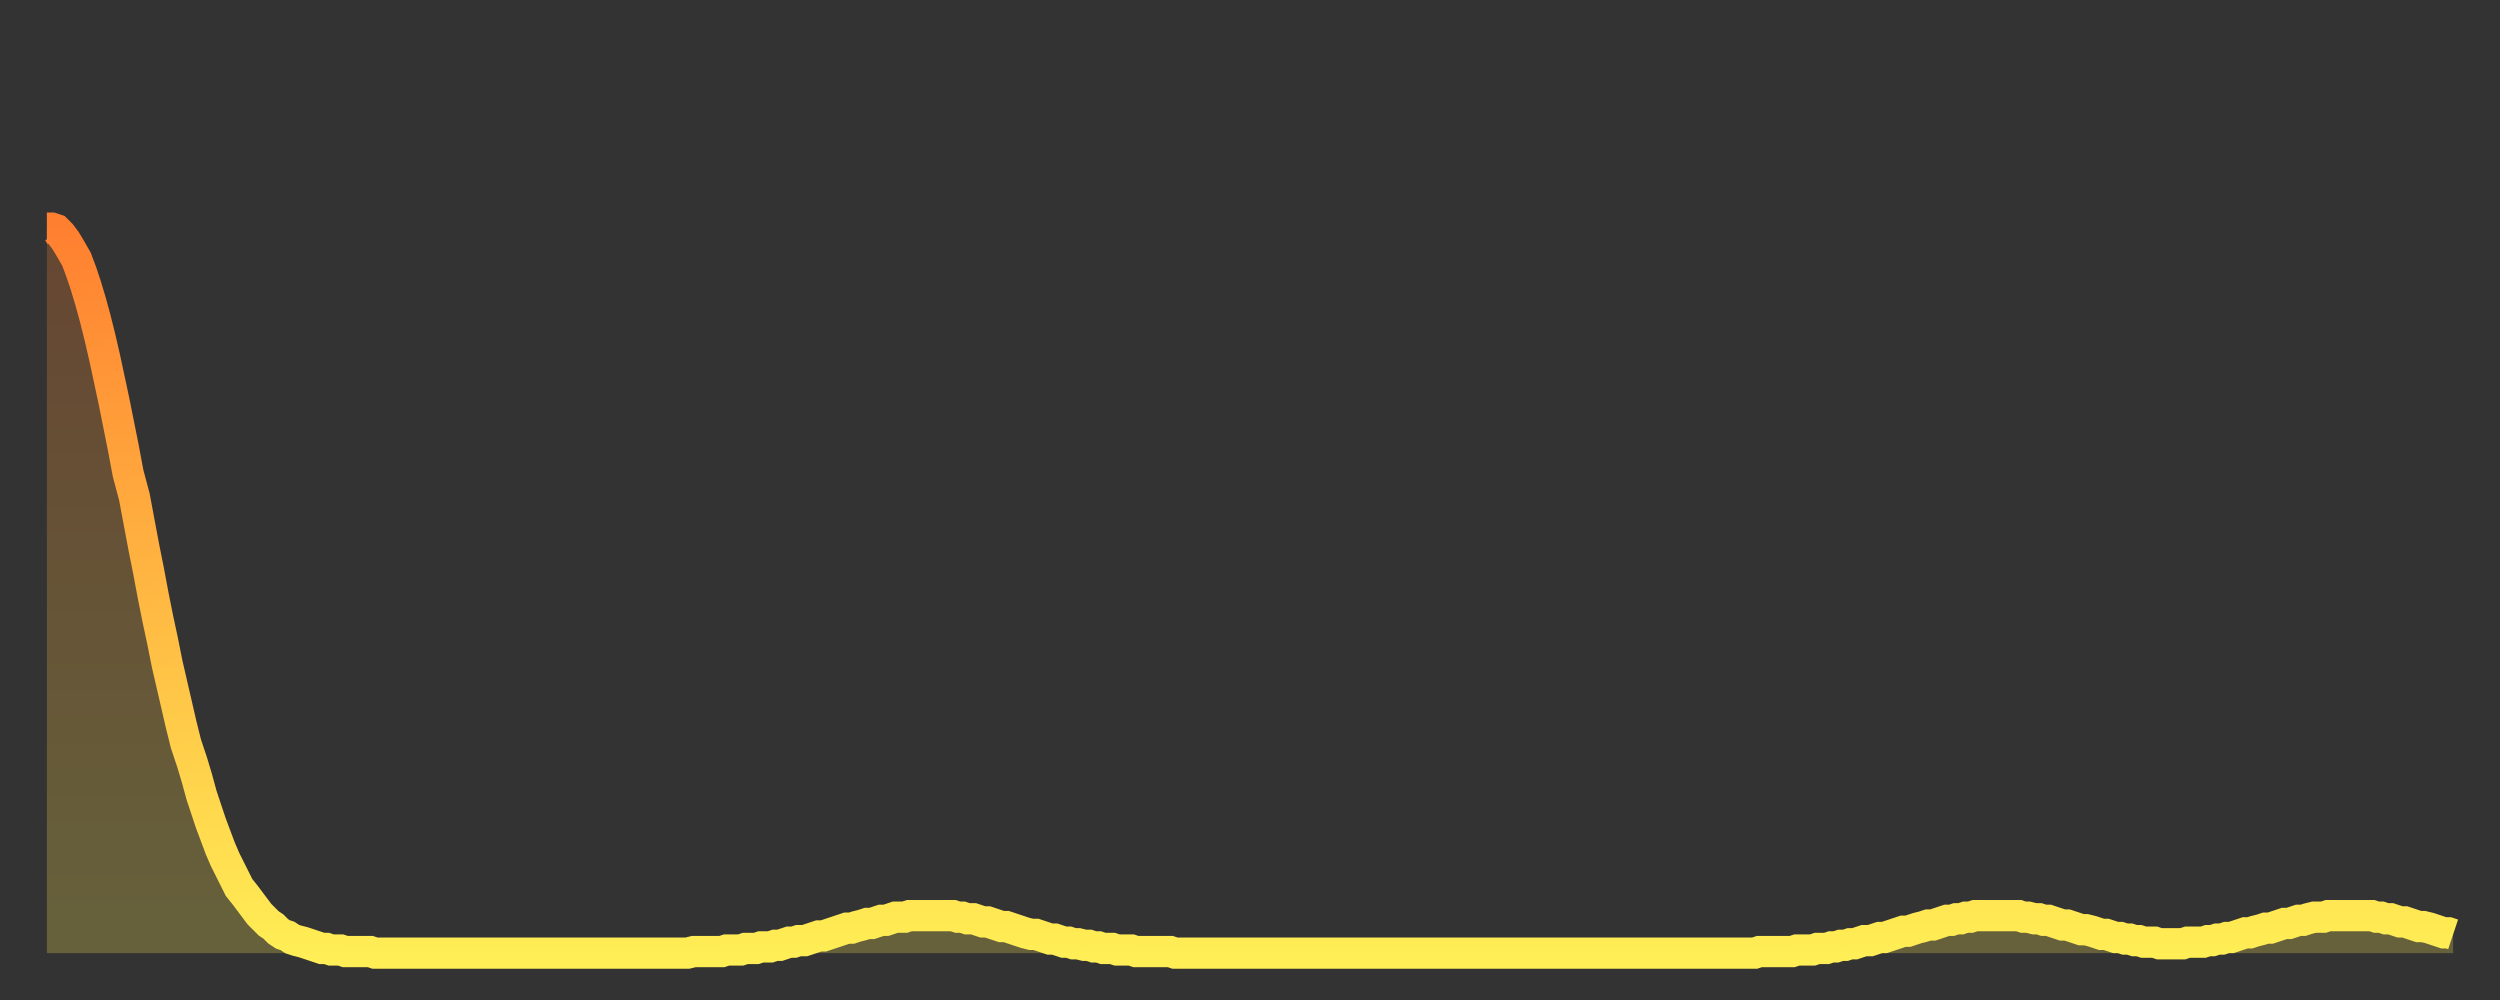
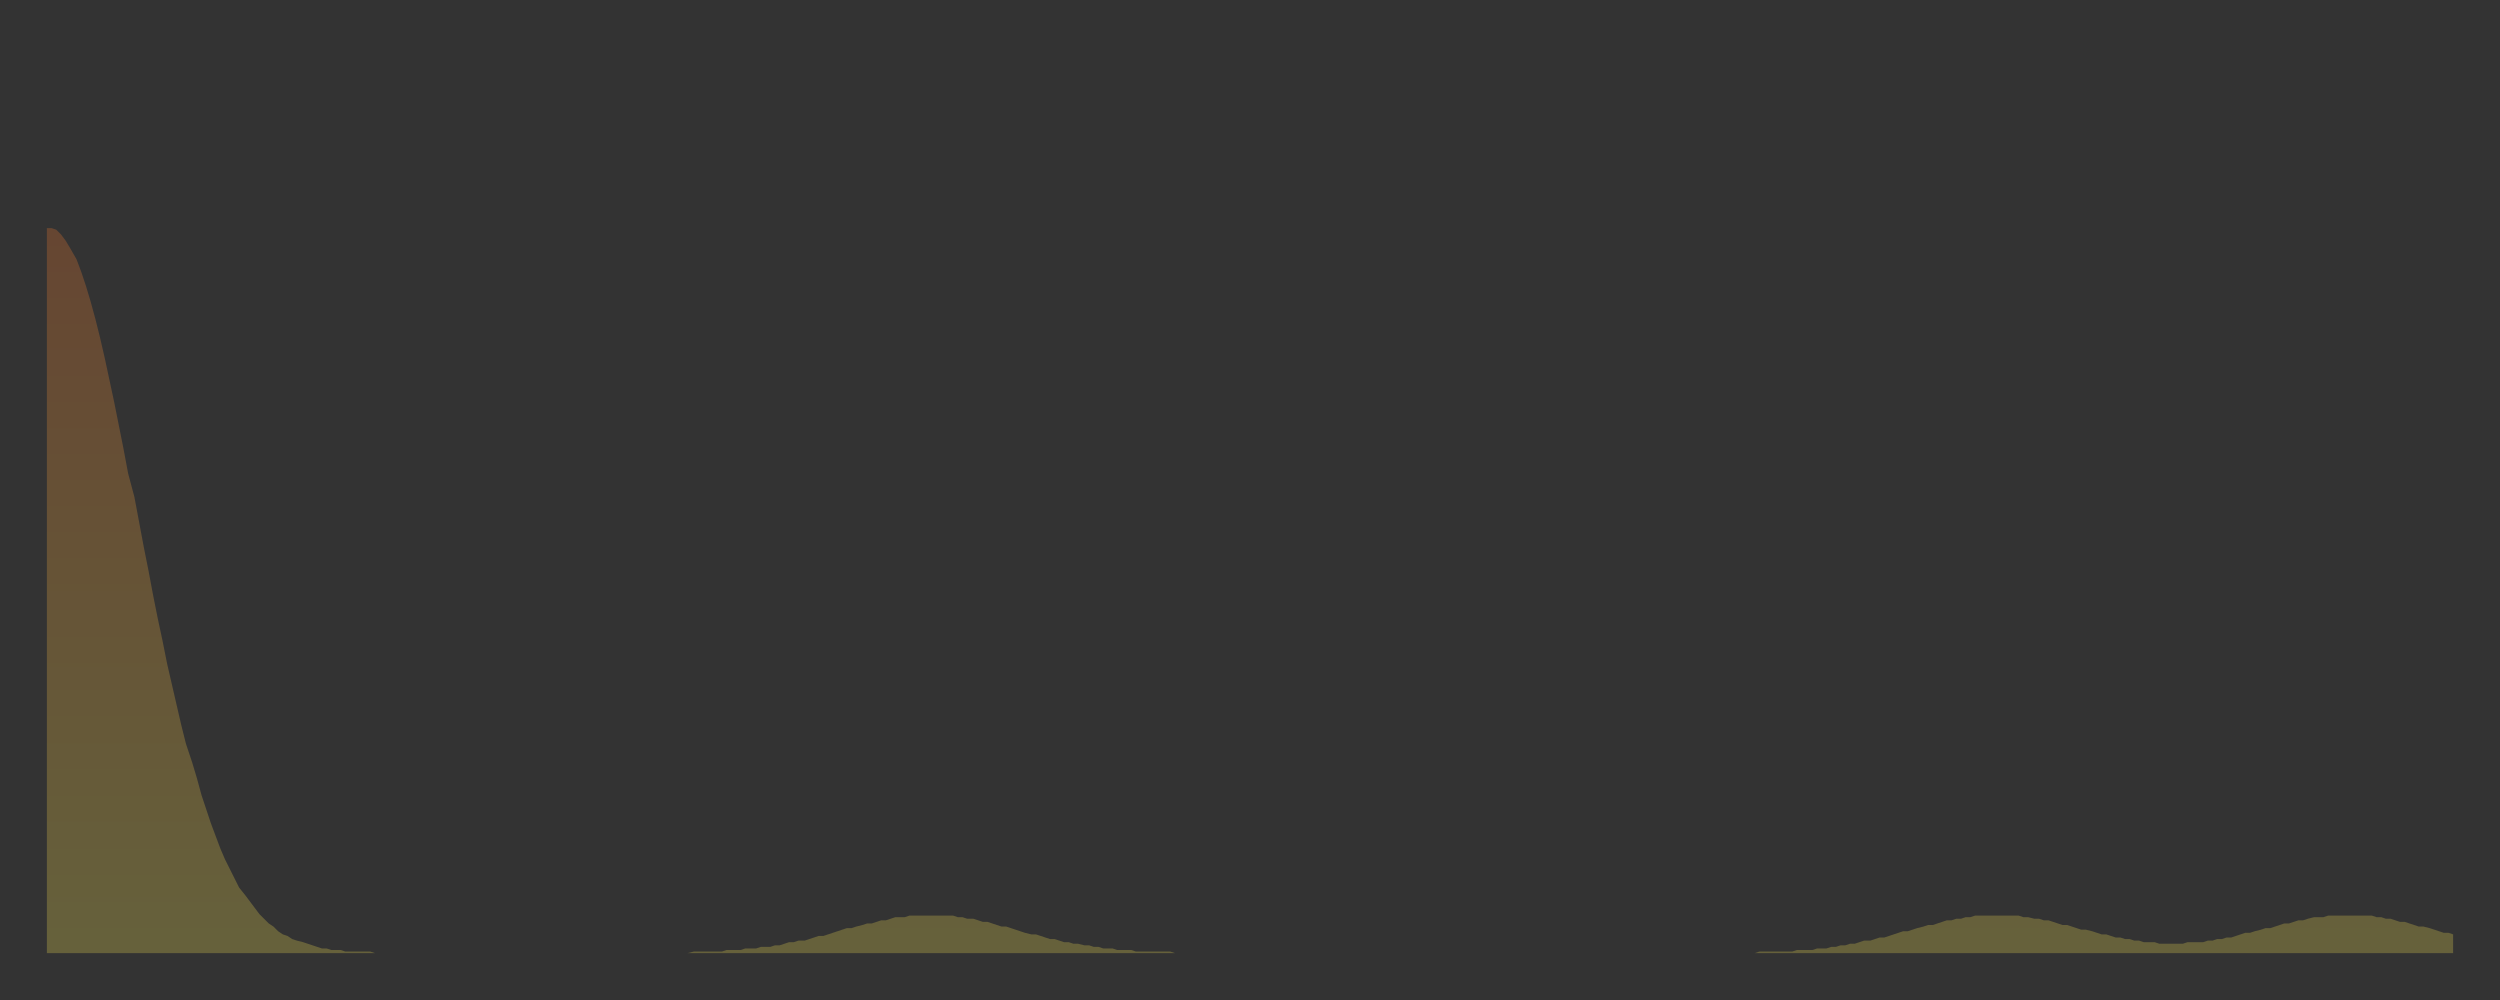
<svg xmlns="http://www.w3.org/2000/svg" baseProfile="full" height="64" version="1.1" width="160">
  <rect width="100%" height="100%" fill="#333333" stroke="none" />
  <defs>
    <linearGradient id="id265246" x1="0" x2="0" y1="0" y2="1">
      <stop offset="0%" stop-color="#ff7f30" />
      <stop offset="50%" stop-color="#ffb742" />
      <stop offset="100%" stop-color="#ffee55" />
    </linearGradient>
  </defs>
  <g transform="translate(3,3)">
    <g>
-       <path d="M 0.0 11.6 0.3 11.6 0.6 11.7 0.9 12.0 1.2 12.4 1.5 12.9 1.9 13.6 2.2 14.4 2.5 15.3 2.8 16.3 3.1 17.4 3.4 18.6 3.7 19.9 4.0 21.3 4.3 22.7 4.6 24.2 4.9 25.7 5.2 27.3 5.6 28.8 5.9 30.4 6.2 32.0 6.5 33.5 6.8 35.1 7.1 36.6 7.4 38.0 7.7 39.5 8.0 40.8 8.3 42.1 8.6 43.4 8.9 44.6 9.3 45.8 9.6 46.8 9.9 47.9 10.2 48.8 10.5 49.7 10.8 50.5 11.1 51.3 11.4 52.0 11.7 52.6 12.0 53.2 12.3 53.8 12.7 54.3 13.0 54.7 13.3 55.1 13.6 55.5 13.9 55.8 14.2 56.1 14.5 56.3 14.8 56.6 15.1 56.8 15.4 56.9 15.7 57.1 16.0 57.2 16.4 57.3 16.7 57.4 17.0 57.5 17.3 57.6 17.6 57.7 17.9 57.7 18.2 57.8 18.5 57.8 18.8 57.8 19.1 57.9 19.4 57.9 19.8 57.9 20.1 57.9 20.4 57.9 20.7 57.9 21.0 58.0 21.3 58.0 21.6 58.0 21.9 58.0 22.2 58.0 22.5 58.0 22.8 58.0 23.1 58.0 23.5 58.0 23.8 58.0 24.1 58.0 24.4 58.0 24.7 58.0 25.0 58.0 25.3 58.0 25.6 58.0 25.9 58.0 26.2 58.0 26.5 58.0 26.8 58.0 27.2 58.0 27.5 58.0 27.8 58.0 28.1 58.0 28.4 58.0 28.7 58.0 29.0 58.0 29.3 58.0 29.6 58.0 29.9 58.0 30.2 58.0 30.6 58.0 30.9 58.0 31.2 58.0 31.5 58.0 31.8 58.0 32.1 58.0 32.4 58.0 32.7 58.0 33.0 58.0 33.3 58.0 33.6 58.0 33.9 58.0 34.3 58.0 34.6 58.0 34.9 58.0 35.2 58.0 35.5 58.0 35.8 58.0 36.1 58.0 36.4 58.0 36.7 58.0 37.0 58.0 37.3 58.0 37.7 58.0 38.0 58.0 38.3 58.0 38.6 58.0 38.9 58.0 39.2 58.0 39.5 58.0 39.8 58.0 40.1 58.0 40.4 58.0 40.7 58.0 41.0 58.0 41.4 57.9 41.7 57.9 42.0 57.9 42.3 57.9 42.6 57.9 42.9 57.9 43.2 57.9 43.5 57.8 43.8 57.8 44.1 57.8 44.4 57.8 44.7 57.7 45.1 57.7 45.4 57.7 45.7 57.6 46.0 57.6 46.3 57.6 46.6 57.5 46.9 57.5 47.2 57.4 47.5 57.3 47.8 57.3 48.1 57.2 48.5 57.2 48.8 57.1 49.1 57.0 49.4 56.9 49.7 56.9 50.0 56.8 50.3 56.7 50.6 56.6 50.9 56.5 51.2 56.4 51.5 56.4 51.8 56.3 52.2 56.2 52.5 56.1 52.8 56.1 53.1 56.0 53.4 55.9 53.7 55.9 54.0 55.8 54.3 55.7 54.6 55.7 54.9 55.7 55.2 55.6 55.6 55.6 55.9 55.6 56.2 55.6 56.5 55.6 56.8 55.6 57.1 55.6 57.4 55.6 57.7 55.6 58.0 55.6 58.3 55.7 58.6 55.7 58.9 55.8 59.3 55.8 59.6 55.9 59.9 56.0 60.2 56.0 60.5 56.1 60.8 56.2 61.1 56.3 61.4 56.3 61.7 56.4 62.0 56.5 62.3 56.6 62.6 56.7 63.0 56.8 63.3 56.8 63.6 56.9 63.9 57.0 64.2 57.1 64.5 57.1 64.8 57.2 65.1 57.3 65.4 57.3 65.7 57.4 66.0 57.4 66.4 57.5 66.7 57.5 67.0 57.6 67.3 57.6 67.6 57.7 67.9 57.7 68.2 57.7 68.5 57.8 68.8 57.8 69.1 57.8 69.4 57.8 69.7 57.9 70.1 57.9 70.4 57.9 70.7 57.9 71.0 57.9 71.3 57.9 71.6 57.9 71.9 57.9 72.2 58.0 72.5 58.0 72.8 58.0 73.1 58.0 73.5 58.0 73.8 58.0 74.1 58.0 74.4 58.0 74.7 58.0 75.0 58.0 75.3 58.0 75.6 58.0 75.9 58.0 76.2 58.0 76.5 58.0 76.8 58.0 77.2 58.0 77.5 58.0 77.8 58.0 78.1 58.0 78.4 58.0 78.7 58.0 79.0 58.0 79.3 58.0 79.6 58.0 79.9 58.0 80.2 58.0 80.5 58.0 80.9 58.0 81.2 58.0 81.5 58.0 81.8 58.0 82.1 58.0 82.4 58.0 82.7 58.0 83.0 58.0 83.3 58.0 83.6 58.0 83.9 58.0 84.3 58.0 84.6 58.0 84.9 58.0 85.2 58.0 85.5 58.0 85.8 58.0 86.1 58.0 86.4 58.0 86.7 58.0 87.0 58.0 87.3 58.0 87.6 58.0 88.0 58.0 88.3 58.0 88.6 58.0 88.9 58.0 89.2 58.0 89.5 58.0 89.8 58.0 90.1 58.0 90.4 58.0 90.7 58.0 91.0 58.0 91.4 58.0 91.7 58.0 92.0 58.0 92.3 58.0 92.6 58.0 92.9 58.0 93.2 58.0 93.5 58.0 93.8 58.0 94.1 58.0 94.4 58.0 94.7 58.0 95.1 58.0 95.4 58.0 95.7 58.0 96.0 58.0 96.3 58.0 96.6 58.0 96.9 58.0 97.2 58.0 97.5 58.0 97.8 58.0 98.1 58.0 98.4 58.0 98.8 58.0 99.1 58.0 99.4 58.0 99.7 58.0 100.0 58.0 100.3 58.0 100.6 58.0 100.9 58.0 101.2 58.0 101.5 58.0 101.8 58.0 102.2 58.0 102.5 58.0 102.8 58.0 103.1 58.0 103.4 58.0 103.7 58.0 104.0 58.0 104.3 58.0 104.6 58.0 104.9 58.0 105.2 58.0 105.5 58.0 105.9 58.0 106.2 58.0 106.5 58.0 106.8 58.0 107.1 58.0 107.4 58.0 107.7 58.0 108.0 58.0 108.3 58.0 108.6 58.0 108.9 58.0 109.3 58.0 109.6 57.9 109.9 57.9 110.2 57.9 110.5 57.9 110.8 57.9 111.1 57.9 111.4 57.9 111.7 57.9 112.0 57.8 112.3 57.8 112.6 57.8 113.0 57.8 113.3 57.7 113.6 57.7 113.9 57.7 114.2 57.6 114.5 57.6 114.8 57.5 115.1 57.5 115.4 57.4 115.7 57.4 116.0 57.3 116.3 57.2 116.7 57.2 117.0 57.1 117.3 57.0 117.6 57.0 117.9 56.9 118.2 56.8 118.5 56.7 118.8 56.6 119.1 56.6 119.4 56.5 119.7 56.4 120.1 56.3 120.4 56.2 120.7 56.2 121.0 56.1 121.3 56.0 121.6 55.9 121.9 55.9 122.2 55.8 122.5 55.8 122.8 55.7 123.1 55.7 123.4 55.6 123.8 55.6 124.1 55.6 124.4 55.6 124.7 55.6 125.0 55.6 125.3 55.6 125.6 55.6 125.9 55.6 126.2 55.6 126.5 55.7 126.8 55.7 127.2 55.8 127.5 55.8 127.8 55.9 128.1 55.9 128.4 56.0 128.7 56.1 129.0 56.2 129.3 56.2 129.6 56.3 129.9 56.4 130.2 56.5 130.5 56.5 130.9 56.6 131.2 56.7 131.5 56.8 131.8 56.8 132.1 56.9 132.4 57.0 132.7 57.0 133.0 57.1 133.3 57.1 133.6 57.2 133.9 57.2 134.2 57.3 134.6 57.3 134.9 57.3 135.2 57.4 135.5 57.4 135.8 57.4 136.1 57.4 136.4 57.4 136.7 57.4 137.0 57.3 137.3 57.3 137.6 57.3 138.0 57.3 138.3 57.2 138.6 57.2 138.9 57.1 139.2 57.1 139.5 57.0 139.8 57.0 140.1 56.9 140.4 56.8 140.7 56.7 141.0 56.7 141.3 56.6 141.7 56.5 142.0 56.4 142.3 56.4 142.6 56.3 142.9 56.2 143.2 56.1 143.5 56.1 143.8 56.0 144.1 55.9 144.4 55.9 144.7 55.8 145.1 55.7 145.4 55.7 145.7 55.7 146.0 55.6 146.3 55.6 146.6 55.6 146.9 55.6 147.2 55.6 147.5 55.6 147.8 55.6 148.1 55.6 148.4 55.6 148.8 55.6 149.1 55.7 149.4 55.7 149.7 55.8 150.0 55.8 150.3 55.9 150.6 56.0 150.9 56.0 151.2 56.1 151.5 56.2 151.8 56.3 152.1 56.3 152.5 56.4 152.8 56.5 153.1 56.6 153.4 56.7 153.7 56.7 154.0 56.8" fill="none" id="graph-curve" opacity="1" stroke="url(#id265246)" stroke-width="2" />
      <path d="M 0 58 L 0.0 11.6 0.3 11.6 0.6 11.7 0.9 12.0 1.2 12.4 1.5 12.9 1.9 13.6 2.2 14.4 2.5 15.3 2.8 16.3 3.1 17.4 3.4 18.6 3.7 19.9 4.0 21.3 4.3 22.7 4.6 24.2 4.9 25.7 5.2 27.3 5.6 28.8 5.9 30.4 6.2 32.0 6.5 33.5 6.8 35.1 7.1 36.6 7.4 38.0 7.7 39.5 8.0 40.8 8.3 42.1 8.6 43.4 8.9 44.6 9.3 45.8 9.6 46.8 9.9 47.9 10.2 48.8 10.5 49.7 10.8 50.5 11.1 51.3 11.4 52.0 11.7 52.6 12.0 53.2 12.3 53.8 12.7 54.3 13.0 54.7 13.3 55.1 13.6 55.5 13.9 55.8 14.2 56.1 14.5 56.3 14.8 56.6 15.1 56.8 15.4 56.9 15.7 57.1 16.0 57.2 16.4 57.3 16.7 57.4 17.0 57.5 17.3 57.6 17.6 57.7 17.9 57.7 18.2 57.8 18.5 57.8 18.8 57.8 19.1 57.9 19.4 57.9 19.8 57.9 20.1 57.9 20.4 57.9 20.7 57.9 21.0 58.0 21.3 58.0 21.6 58.0 21.9 58.0 22.2 58.0 22.5 58.0 22.8 58.0 23.1 58.0 23.5 58.0 23.8 58.0 24.1 58.0 24.4 58.0 24.7 58.0 25.0 58.0 25.3 58.0 25.6 58.0 25.9 58.0 26.2 58.0 26.5 58.0 26.8 58.0 27.2 58.0 27.5 58.0 27.8 58.0 28.1 58.0 28.4 58.0 28.7 58.0 29.0 58.0 29.3 58.0 29.6 58.0 29.9 58.0 30.2 58.0 30.6 58.0 30.9 58.0 31.2 58.0 31.5 58.0 31.8 58.0 32.1 58.0 32.4 58.0 32.7 58.0 33.0 58.0 33.3 58.0 33.6 58.0 33.9 58.0 34.3 58.0 34.6 58.0 34.9 58.0 35.2 58.0 35.5 58.0 35.8 58.0 36.1 58.0 36.4 58.0 36.7 58.0 37.0 58.0 37.3 58.0 37.7 58.0 38.0 58.0 38.3 58.0 38.6 58.0 38.9 58.0 39.2 58.0 39.5 58.0 39.8 58.0 40.1 58.0 40.4 58.0 40.7 58.0 41.0 58.0 41.4 57.9 41.7 57.9 42.0 57.9 42.3 57.9 42.6 57.9 42.9 57.9 43.2 57.9 43.5 57.8 43.8 57.8 44.1 57.8 44.4 57.8 44.7 57.7 45.1 57.7 45.4 57.7 45.7 57.6 46.0 57.6 46.3 57.6 46.6 57.5 46.9 57.5 47.2 57.4 47.5 57.3 47.8 57.3 48.1 57.2 48.5 57.2 48.8 57.1 49.1 57.0 49.4 56.9 49.7 56.9 50.0 56.8 50.3 56.7 50.6 56.6 50.9 56.5 51.2 56.4 51.5 56.4 51.8 56.3 52.2 56.2 52.5 56.1 52.8 56.1 53.1 56.0 53.4 55.9 53.7 55.9 54.0 55.8 54.3 55.7 54.6 55.7 54.9 55.7 55.2 55.6 55.6 55.6 55.9 55.6 56.2 55.6 56.5 55.6 56.8 55.6 57.1 55.6 57.4 55.6 57.7 55.6 58.0 55.6 58.3 55.7 58.6 55.7 58.9 55.8 59.3 55.8 59.6 55.9 59.9 56.0 60.2 56.0 60.5 56.1 60.8 56.2 61.1 56.3 61.4 56.3 61.7 56.4 62.0 56.5 62.3 56.6 62.6 56.7 63.0 56.8 63.3 56.8 63.6 56.9 63.9 57.0 64.2 57.1 64.5 57.1 64.8 57.2 65.1 57.3 65.4 57.3 65.7 57.4 66.0 57.4 66.4 57.5 66.7 57.5 67.0 57.6 67.3 57.6 67.6 57.7 67.9 57.7 68.2 57.7 68.5 57.8 68.8 57.8 69.1 57.8 69.4 57.8 69.7 57.9 70.1 57.9 70.4 57.9 70.7 57.9 71.0 57.9 71.3 57.9 71.6 57.9 71.9 57.9 72.2 58.0 72.5 58.0 72.8 58.0 73.1 58.0 73.5 58.0 73.8 58.0 74.1 58.0 74.4 58.0 74.7 58.0 75.0 58.0 75.3 58.0 75.6 58.0 75.9 58.0 76.2 58.0 76.5 58.0 76.8 58.0 77.2 58.0 77.5 58.0 77.8 58.0 78.1 58.0 78.4 58.0 78.7 58.0 79.0 58.0 79.3 58.0 79.6 58.0 79.9 58.0 80.2 58.0 80.5 58.0 80.9 58.0 81.2 58.0 81.5 58.0 81.8 58.0 82.1 58.0 82.4 58.0 82.7 58.0 83.0 58.0 83.3 58.0 83.6 58.0 83.9 58.0 84.3 58.0 84.6 58.0 84.9 58.0 85.2 58.0 85.5 58.0 85.8 58.0 86.1 58.0 86.4 58.0 86.7 58.0 87.0 58.0 87.3 58.0 87.6 58.0 88.0 58.0 88.3 58.0 88.6 58.0 88.9 58.0 89.2 58.0 89.5 58.0 89.8 58.0 90.1 58.0 90.4 58.0 90.7 58.0 91.0 58.0 91.4 58.0 91.7 58.0 92.0 58.0 92.3 58.0 92.6 58.0 92.9 58.0 93.2 58.0 93.5 58.0 93.8 58.0 94.1 58.0 94.4 58.0 94.7 58.0 95.1 58.0 95.4 58.0 95.7 58.0 96.0 58.0 96.3 58.0 96.6 58.0 96.9 58.0 97.2 58.0 97.5 58.0 97.8 58.0 98.1 58.0 98.4 58.0 98.8 58.0 99.1 58.0 99.4 58.0 99.7 58.0 100.0 58.0 100.3 58.0 100.6 58.0 100.9 58.0 101.2 58.0 101.5 58.0 101.8 58.0 102.2 58.0 102.5 58.0 102.8 58.0 103.1 58.0 103.4 58.0 103.7 58.0 104.0 58.0 104.3 58.0 104.6 58.0 104.9 58.0 105.2 58.0 105.5 58.0 105.9 58.0 106.2 58.0 106.5 58.0 106.8 58.0 107.1 58.0 107.4 58.0 107.7 58.0 108.0 58.0 108.3 58.0 108.6 58.0 108.9 58.0 109.3 58.0 109.6 57.9 109.9 57.9 110.2 57.9 110.5 57.9 110.8 57.9 111.1 57.9 111.4 57.9 111.7 57.9 112.0 57.8 112.3 57.8 112.6 57.8 113.0 57.8 113.3 57.7 113.6 57.7 113.9 57.7 114.2 57.6 114.5 57.6 114.8 57.5 115.1 57.5 115.4 57.4 115.7 57.4 116.0 57.3 116.3 57.2 116.7 57.2 117.0 57.1 117.3 57.0 117.6 57.0 117.9 56.9 118.2 56.8 118.5 56.7 118.8 56.6 119.1 56.6 119.4 56.5 119.7 56.4 120.1 56.3 120.4 56.2 120.7 56.2 121.0 56.1 121.3 56.0 121.6 55.9 121.9 55.9 122.2 55.8 122.5 55.8 122.8 55.7 123.1 55.7 123.4 55.6 123.8 55.6 124.1 55.6 124.4 55.6 124.7 55.6 125.0 55.6 125.3 55.6 125.6 55.6 125.9 55.6 126.2 55.6 126.5 55.7 126.8 55.7 127.2 55.8 127.5 55.8 127.8 55.9 128.1 55.9 128.4 56.0 128.7 56.1 129.0 56.2 129.3 56.2 129.6 56.3 129.9 56.4 130.2 56.5 130.5 56.5 130.9 56.6 131.2 56.7 131.5 56.8 131.8 56.8 132.1 56.9 132.4 57.0 132.7 57.0 133.0 57.1 133.3 57.1 133.6 57.2 133.9 57.2 134.2 57.3 134.6 57.3 134.9 57.3 135.2 57.4 135.5 57.4 135.8 57.4 136.1 57.4 136.4 57.4 136.7 57.4 137.0 57.3 137.3 57.3 137.6 57.3 138.0 57.3 138.3 57.2 138.6 57.2 138.9 57.1 139.2 57.1 139.5 57.0 139.8 57.0 140.1 56.9 140.4 56.8 140.7 56.7 141.0 56.7 141.3 56.6 141.7 56.5 142.0 56.4 142.3 56.4 142.6 56.3 142.9 56.2 143.2 56.1 143.5 56.1 143.8 56.0 144.1 55.9 144.4 55.9 144.7 55.8 145.1 55.7 145.4 55.7 145.7 55.7 146.0 55.6 146.3 55.6 146.6 55.6 146.9 55.6 147.2 55.6 147.5 55.6 147.8 55.6 148.1 55.6 148.4 55.6 148.8 55.6 149.1 55.7 149.4 55.7 149.7 55.8 150.0 55.8 150.3 55.9 150.6 56.0 150.9 56.0 151.2 56.1 151.5 56.2 151.8 56.3 152.1 56.3 152.5 56.4 152.8 56.5 153.1 56.6 153.4 56.7 153.7 56.7 154.0 56.8 154 58" fill="url(#id265246)" fill-opacity=".25" id="graph-shadow" />
    </g>
  </g>
</svg>